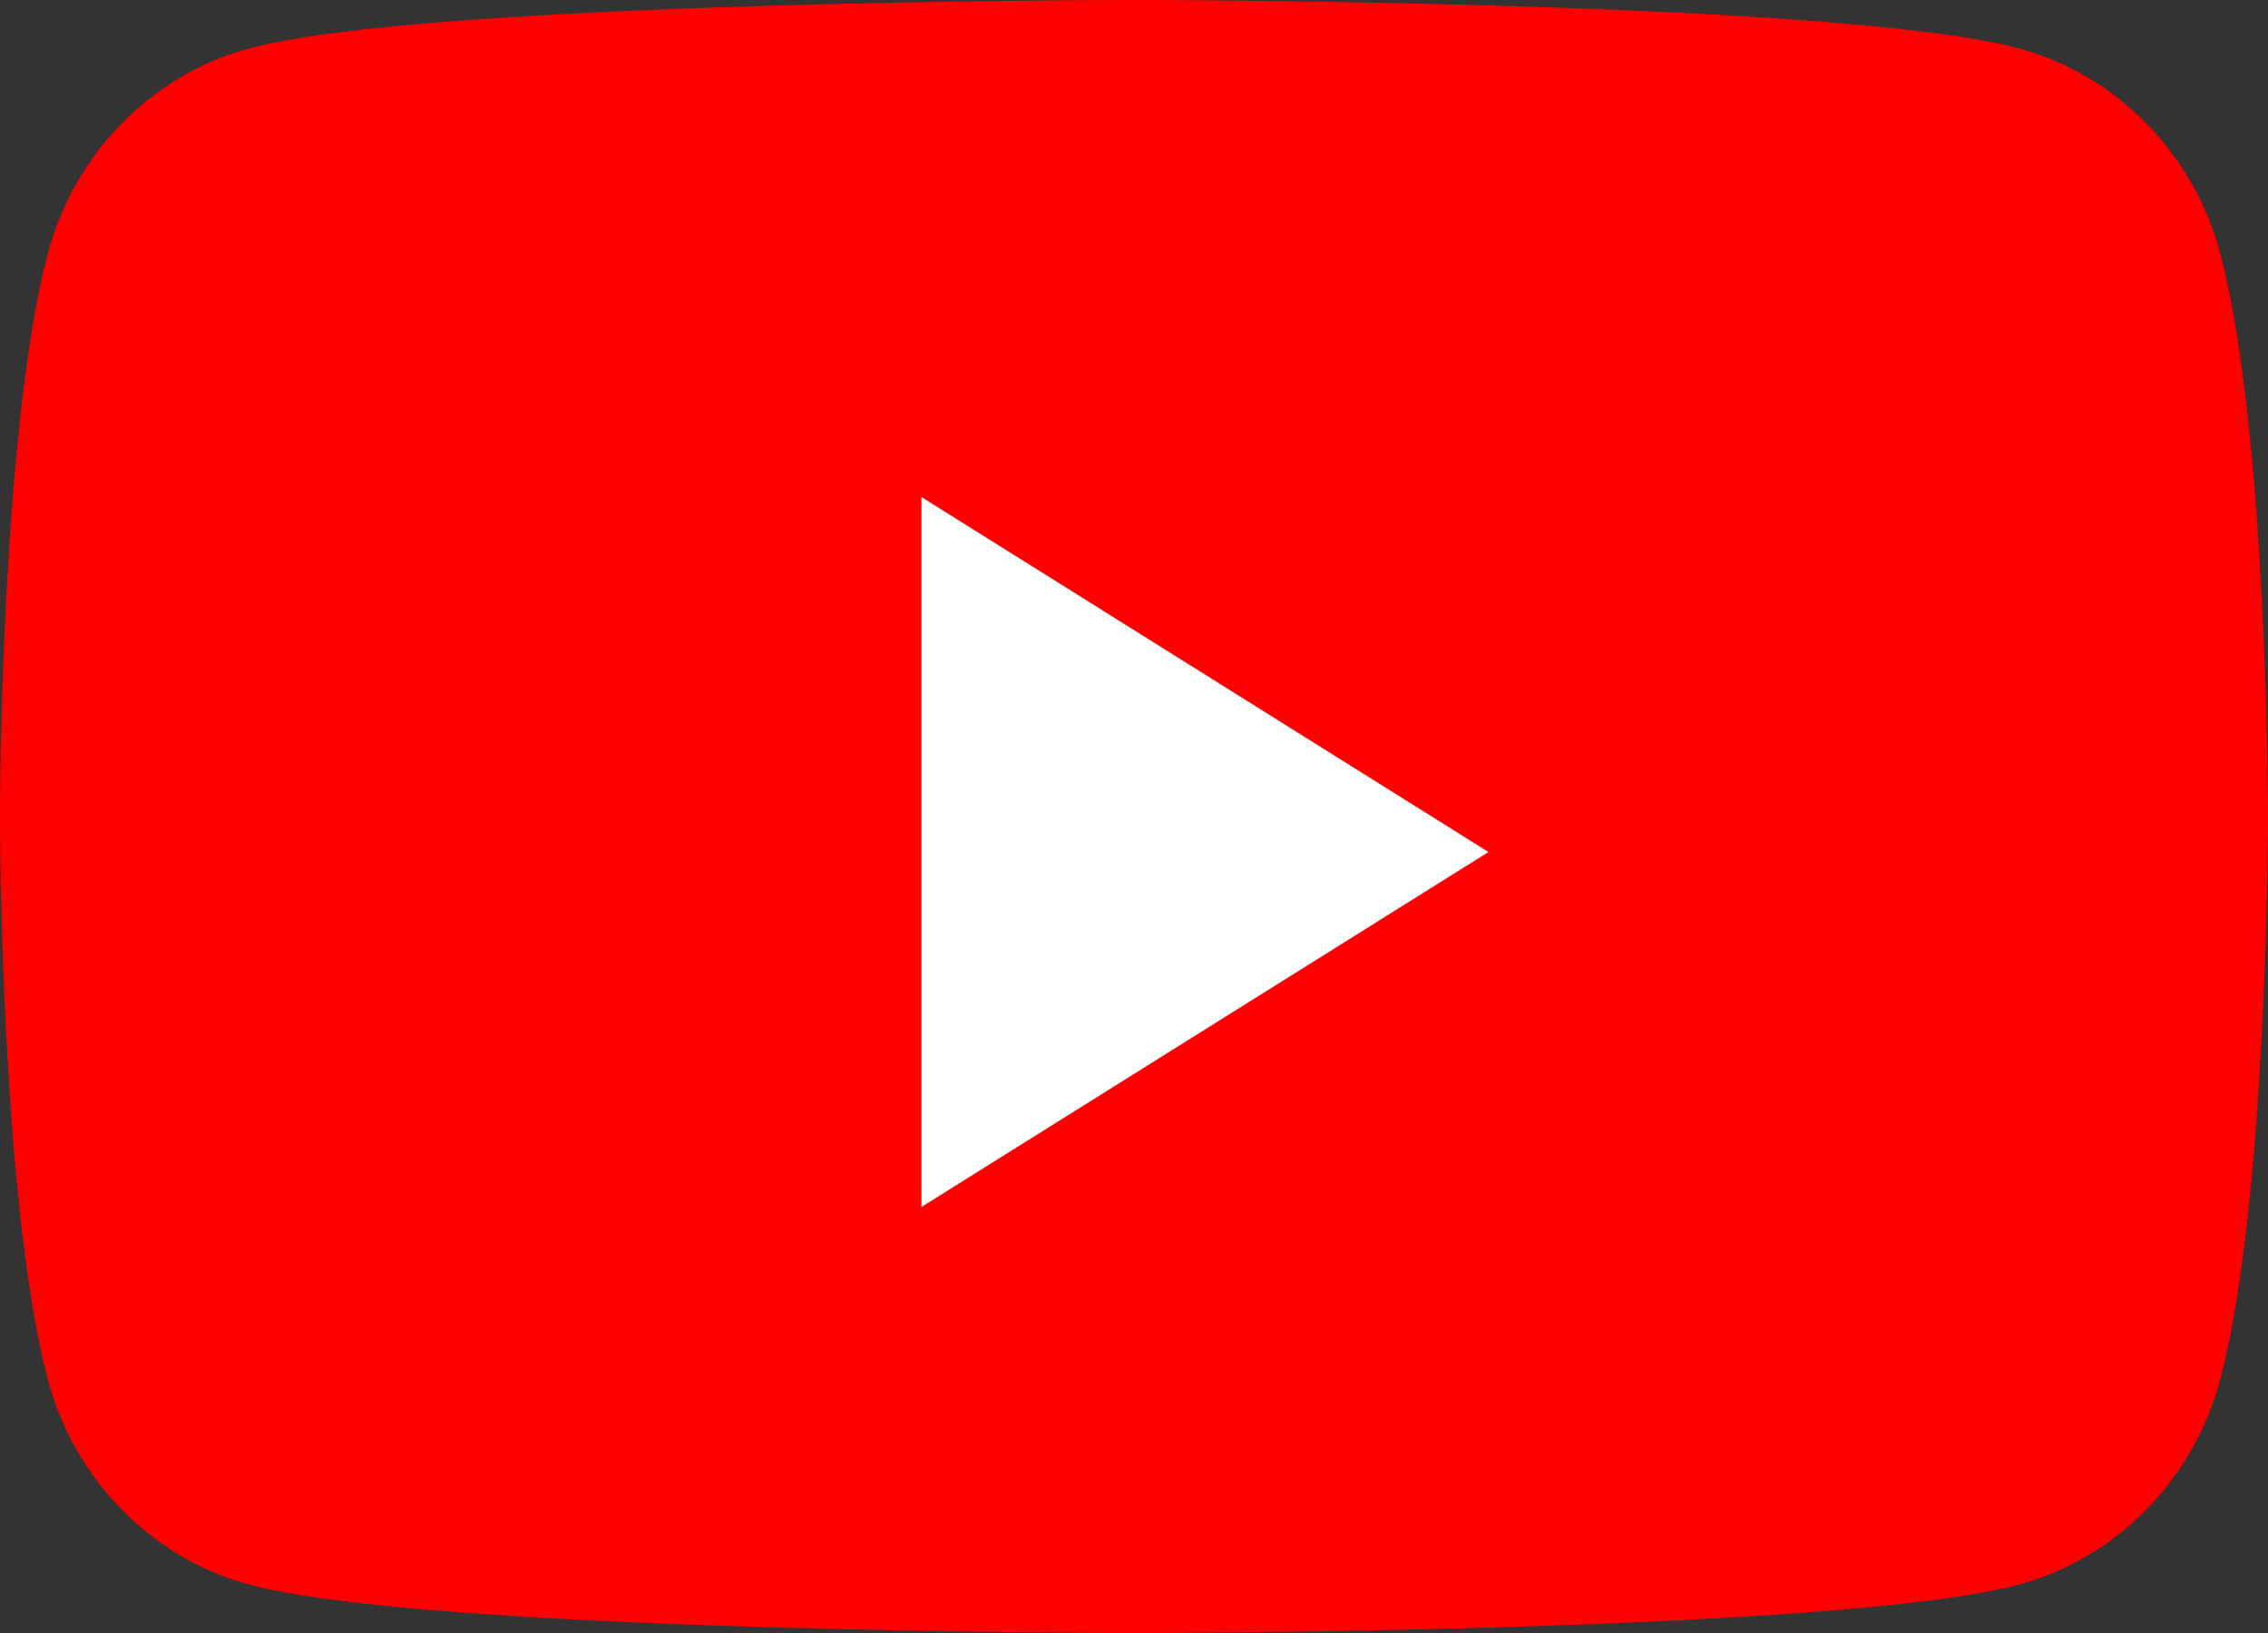
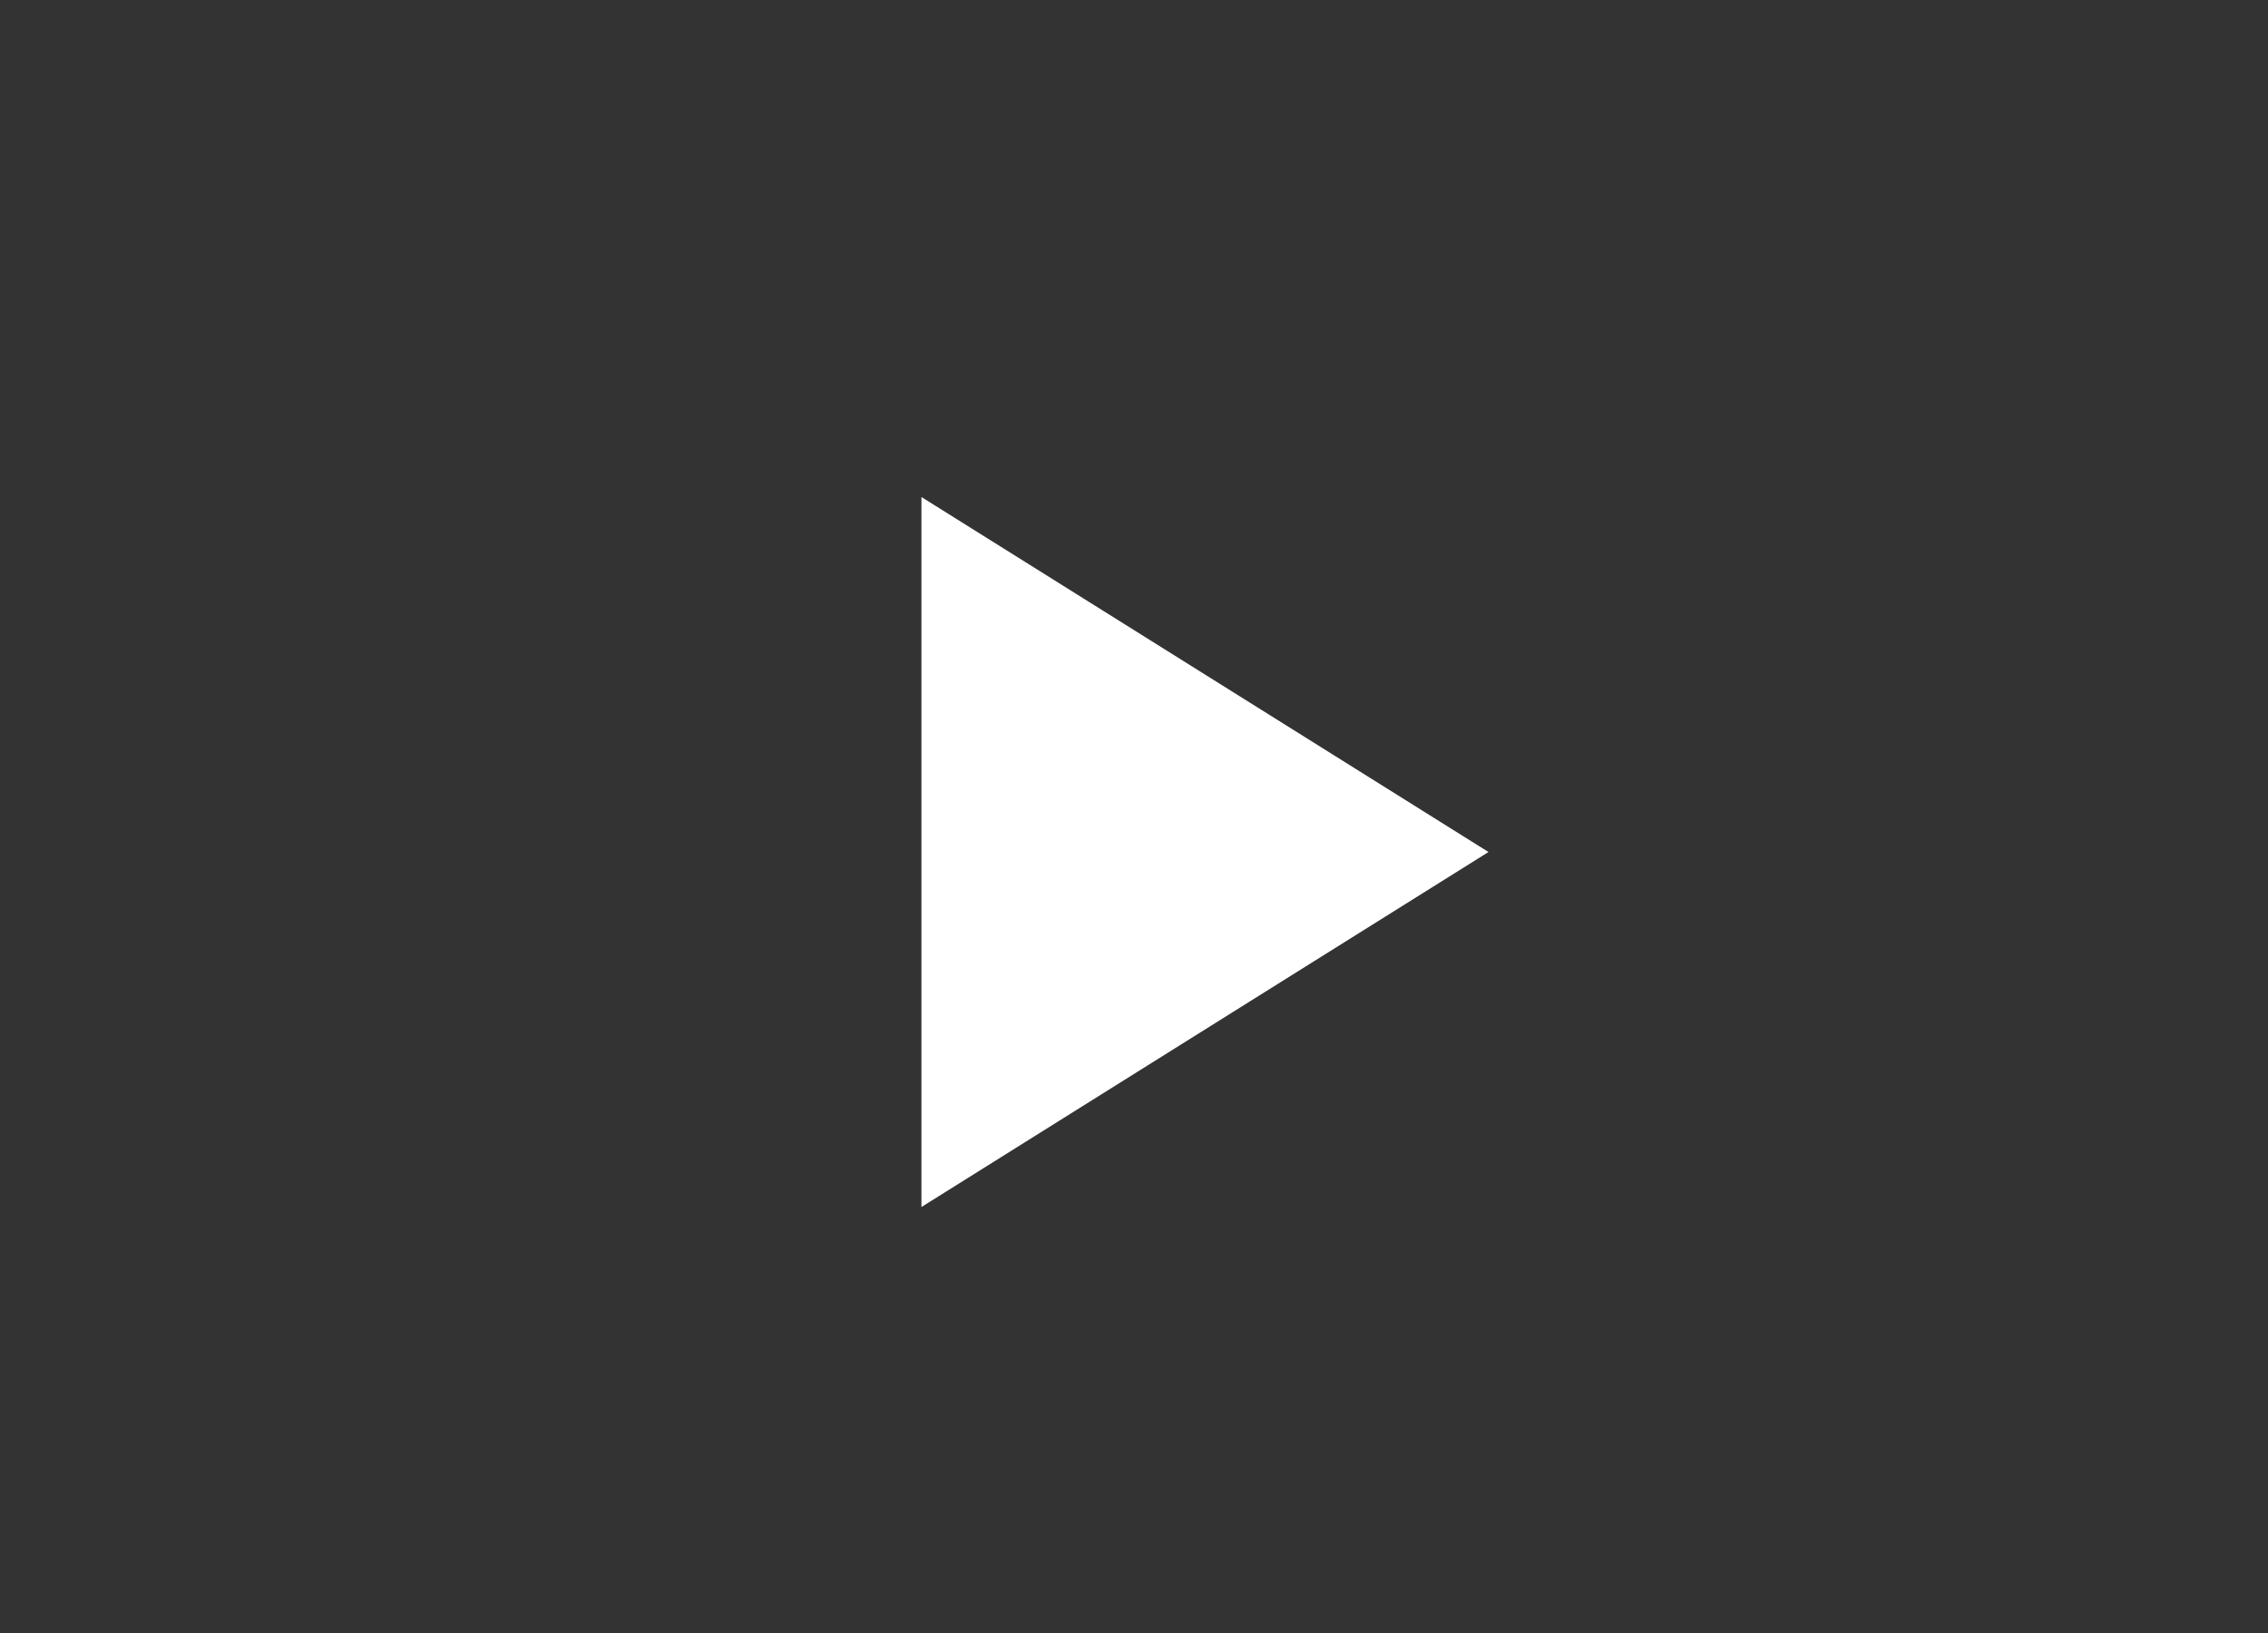
<svg xmlns="http://www.w3.org/2000/svg" width="50" height="36" viewBox="0 0 50 36" fill="none">
  <rect x="0" y="0" width="50" height="36" fill="#333333" stroke="none" />
-   <path d="M48.955 5.622C48.38 3.409 46.686 1.666 44.534 1.075C40.636 0 25 0 25 0C25 0 9.364 0 5.465 1.075C3.314 1.666 1.62 3.409 1.045 5.622C0 9.632 0 18 0 18C0 18 0 26.368 1.045 30.378C1.62 32.591 3.314 34.334 5.465 34.925C9.364 36 25 36 25 36C25 36 40.636 36 44.534 34.925C46.686 34.334 48.38 32.591 48.955 30.378C50 26.368 50 18 50 18C50 18 50 9.632 48.955 5.622Z" fill="#FF0000" />
  <path d="M20.314 26.609V10.957L32.815 18.783L20.314 26.609Z" fill="white" />
</svg>